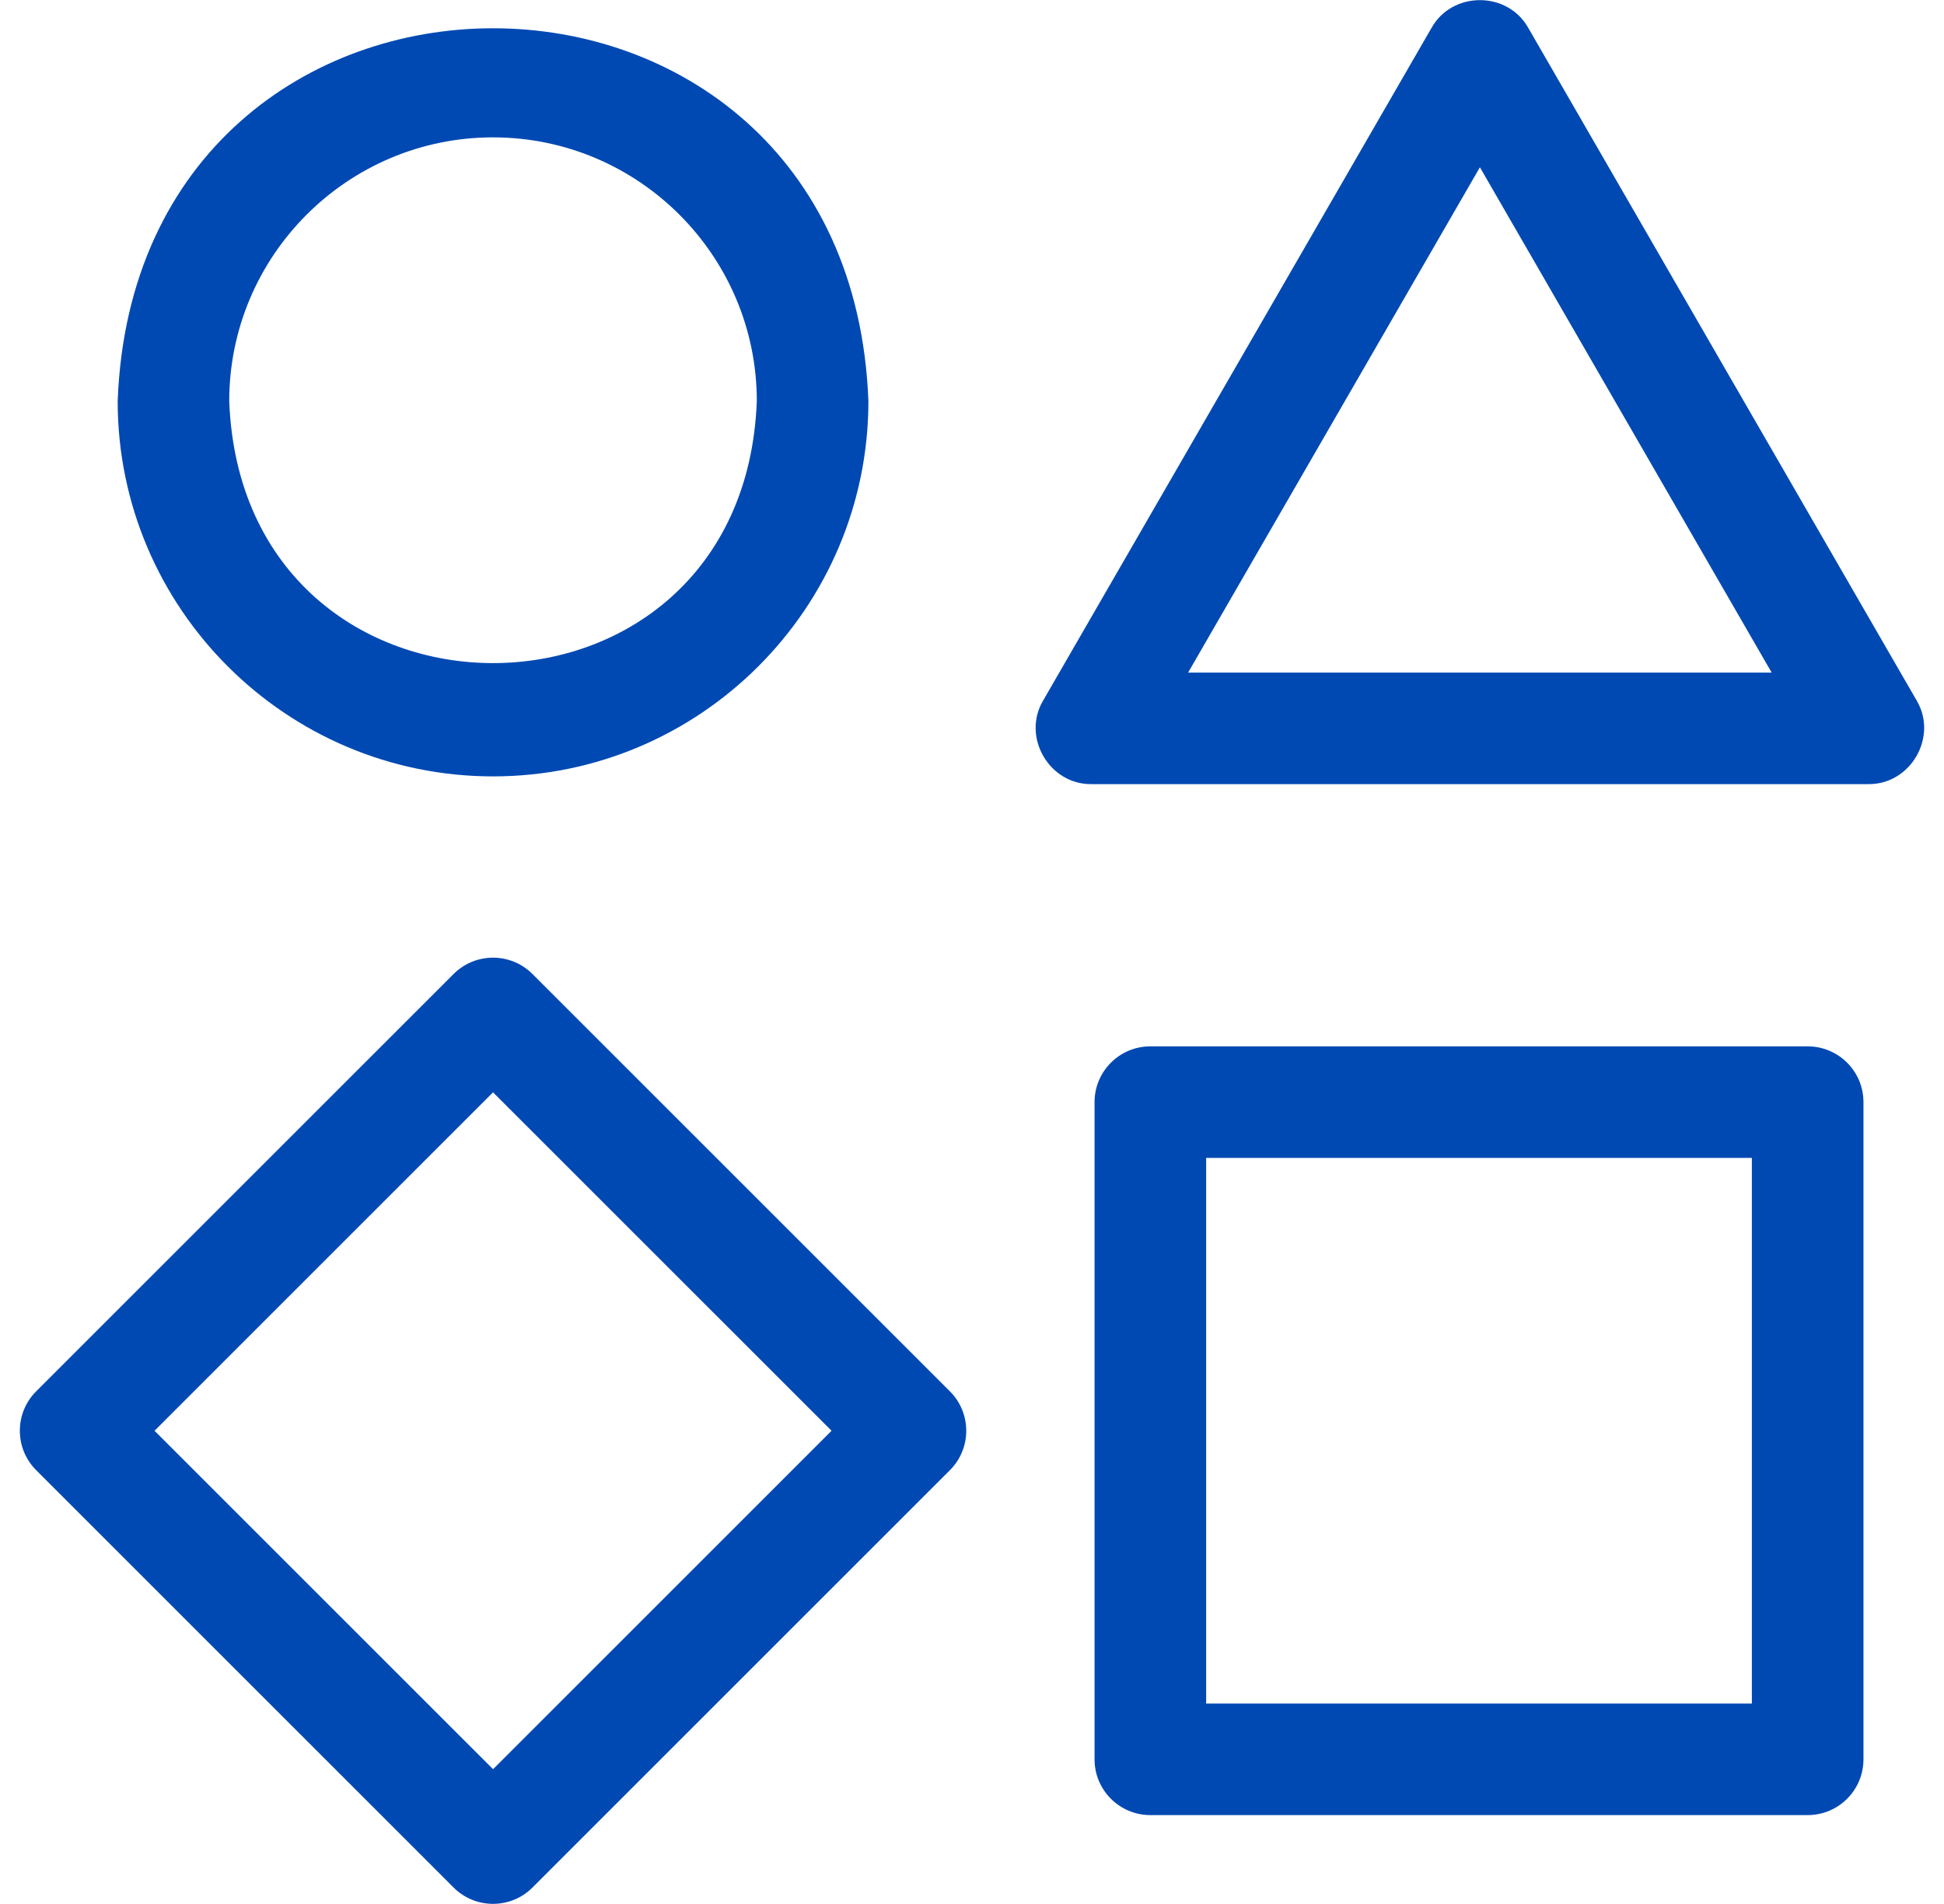
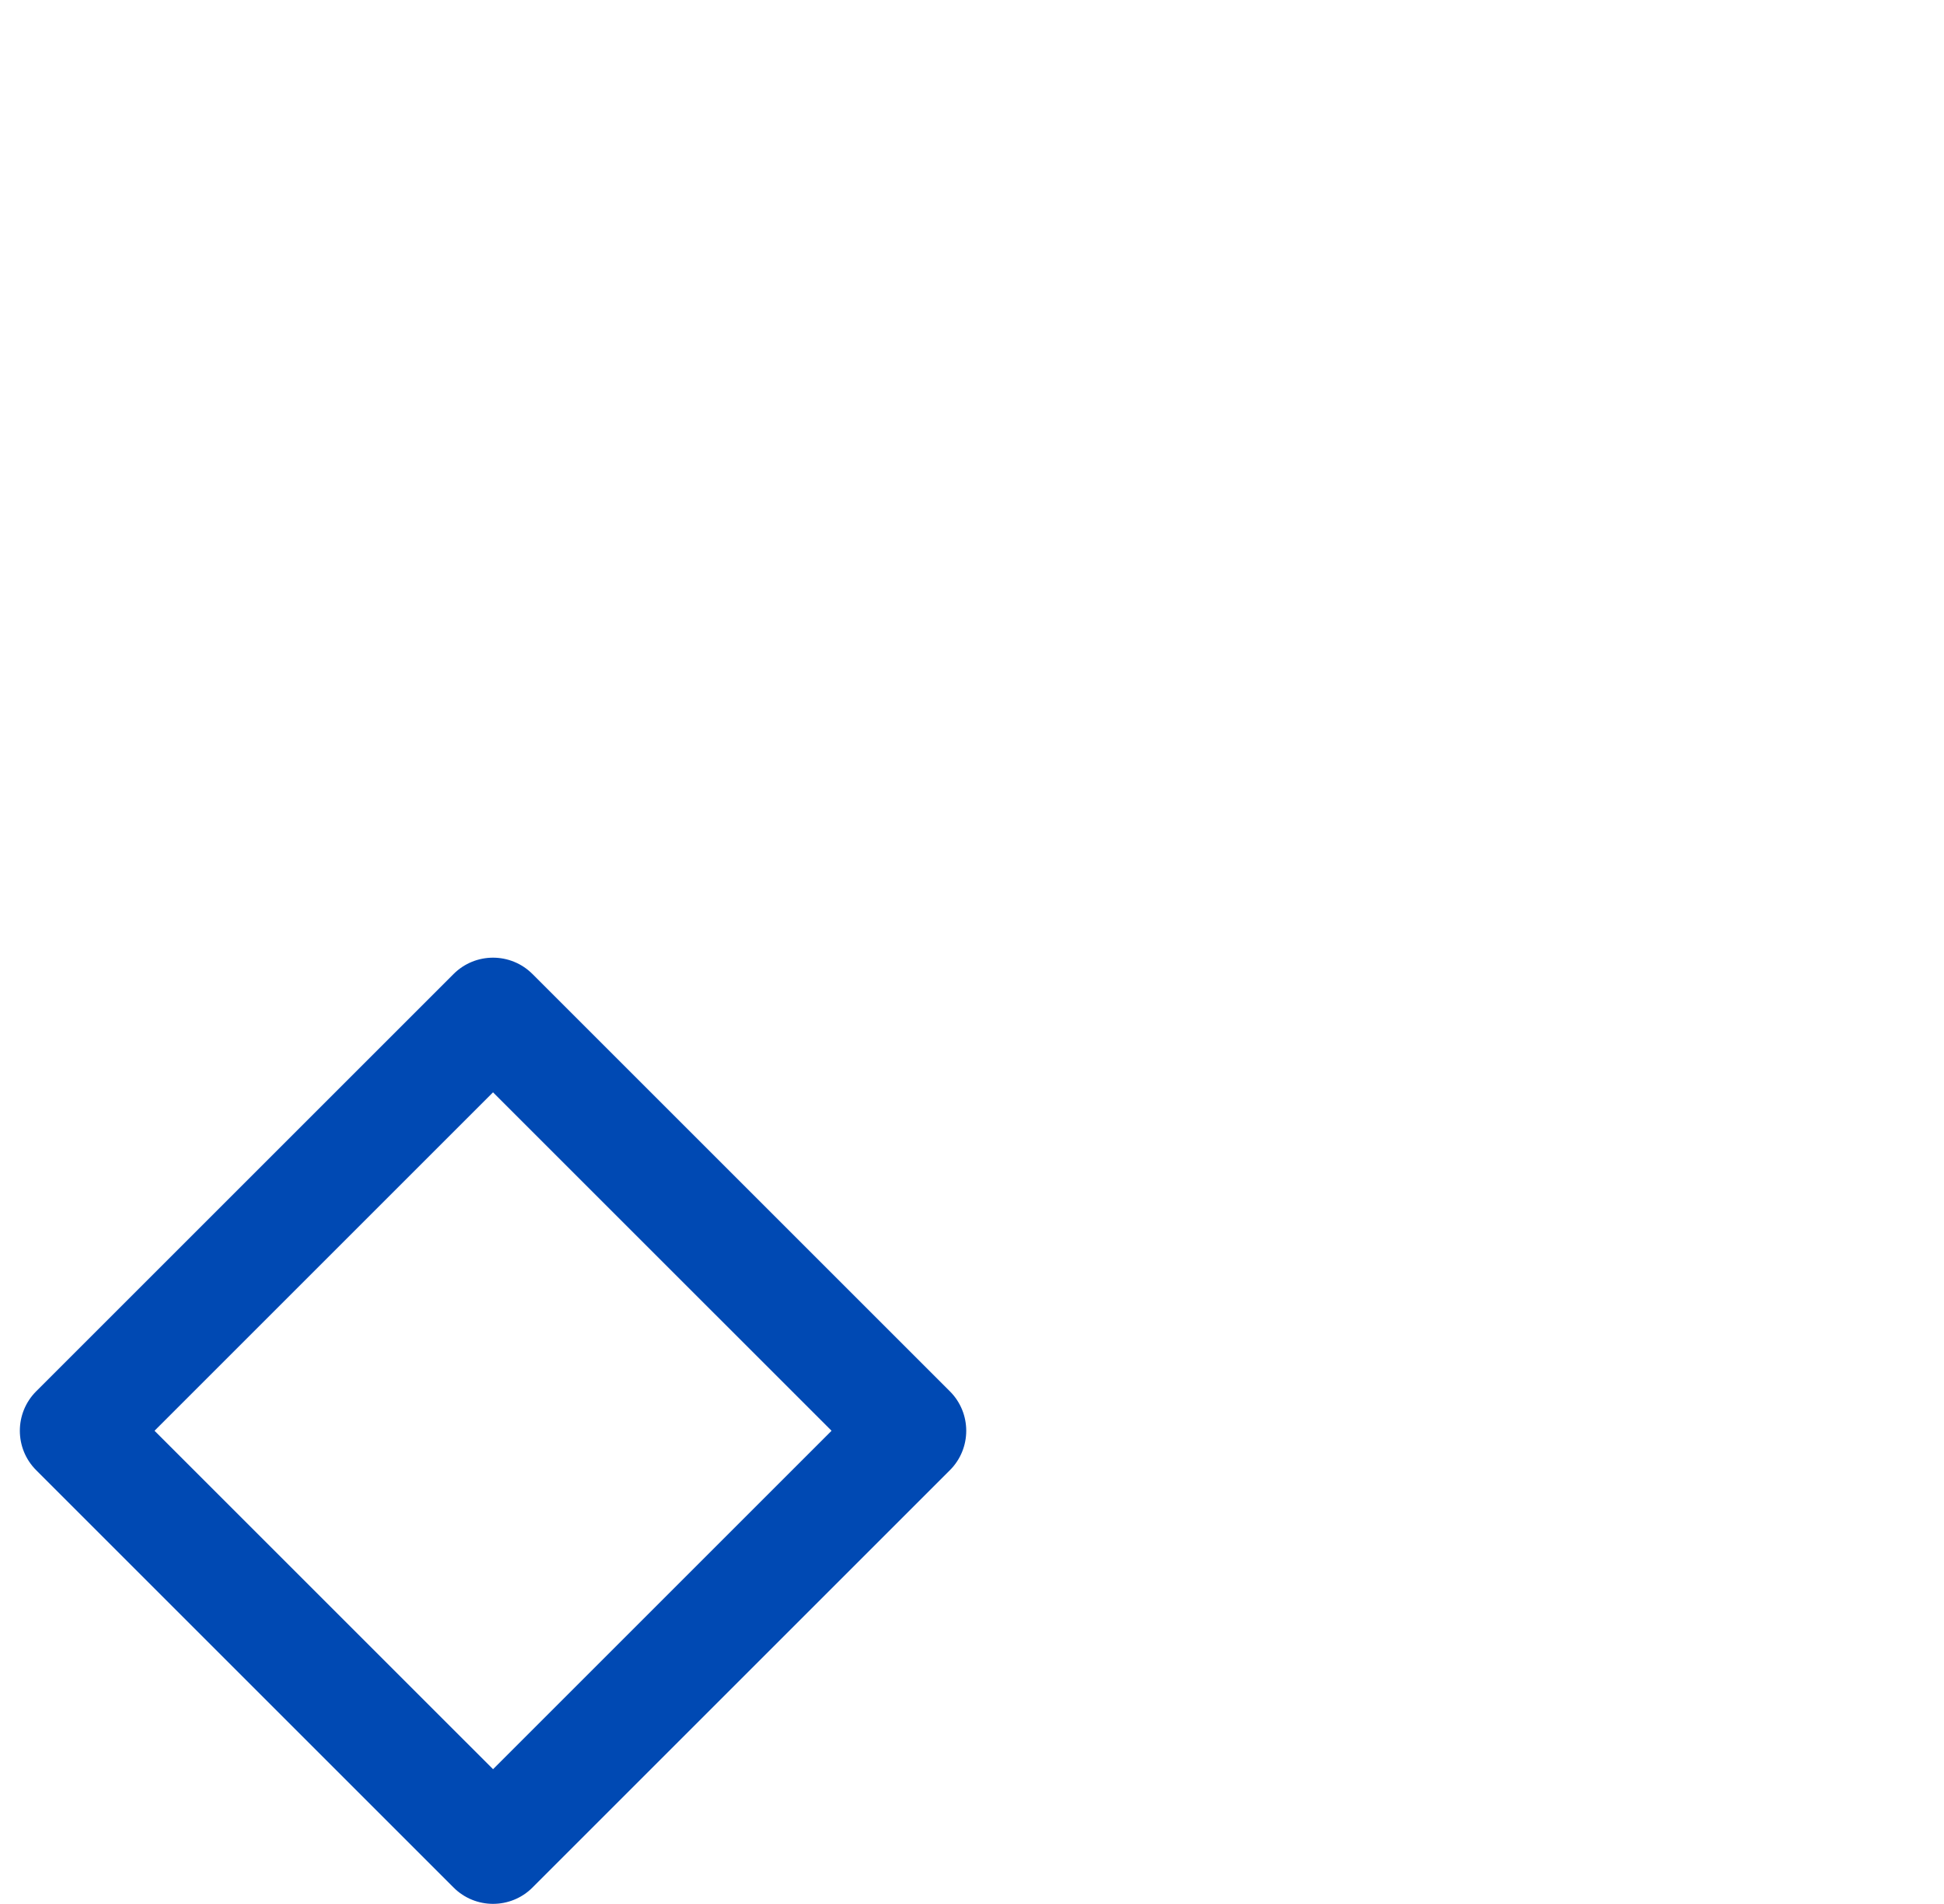
<svg xmlns="http://www.w3.org/2000/svg" width="49" height="48" viewBox="0 0 49 48" fill="none">
-   <path d="M12.427 19.573C17.644 19.573 21.889 15.329 21.889 10.112C21.413 -2.422 3.44 -2.419 2.966 10.112C2.966 15.329 7.21 19.573 12.427 19.573ZM12.427 3.463C16.093 3.463 19.076 6.446 19.076 10.112C18.742 18.92 6.111 18.918 5.778 10.112C5.778 6.446 8.761 3.463 12.427 3.463Z" fill="#0049B3" />
-   <path d="M48.31 17.659L38.52 0.701C37.997 -0.229 36.606 -0.229 36.084 0.701L26.294 17.659C25.749 18.577 26.445 19.781 27.512 19.768H47.092C48.159 19.781 48.855 18.576 48.31 17.659ZM29.947 16.956L37.302 4.217L44.656 16.956H29.947Z" fill="#0049B3" />
-   <path d="M45.564 26.379H28.996C28.219 26.379 27.589 27.008 27.589 27.785V44.353C27.589 45.13 28.219 45.759 28.996 45.759H45.564C46.34 45.759 46.97 45.13 46.97 44.353V27.785C46.97 27.008 46.34 26.379 45.564 26.379ZM44.157 42.947H30.402V29.191H44.157V42.947Z" fill="#0049B3" />
  <path d="M13.421 24.555C12.872 24.006 11.982 24.006 11.433 24.555L0.912 35.075C0.363 35.625 0.363 36.515 0.912 37.064L11.433 47.585C11.982 48.134 12.873 48.134 13.422 47.585L23.943 37.064C24.492 36.515 24.492 35.625 23.943 35.076L13.421 24.555ZM12.428 44.602L3.895 36.07L12.427 27.538L20.96 36.07L12.428 44.602Z" fill="#0049B3" />
</svg>